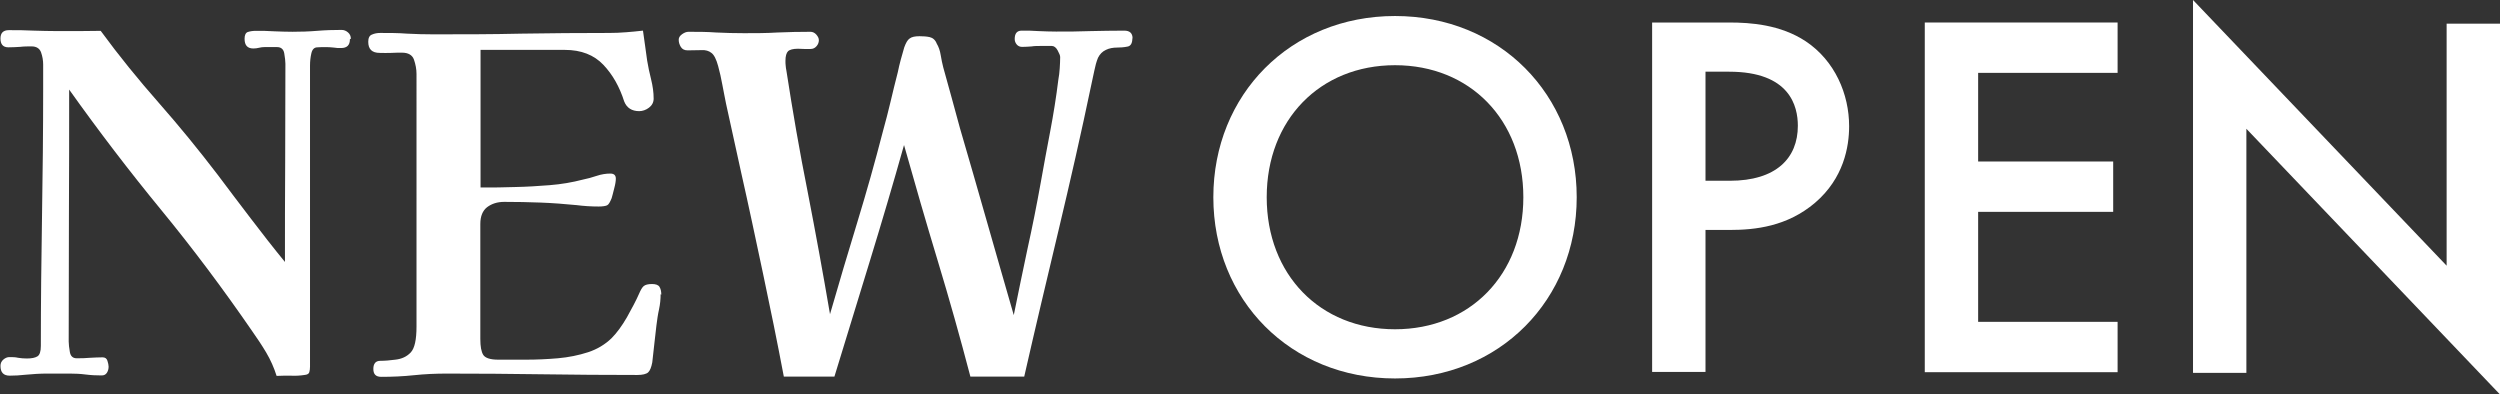
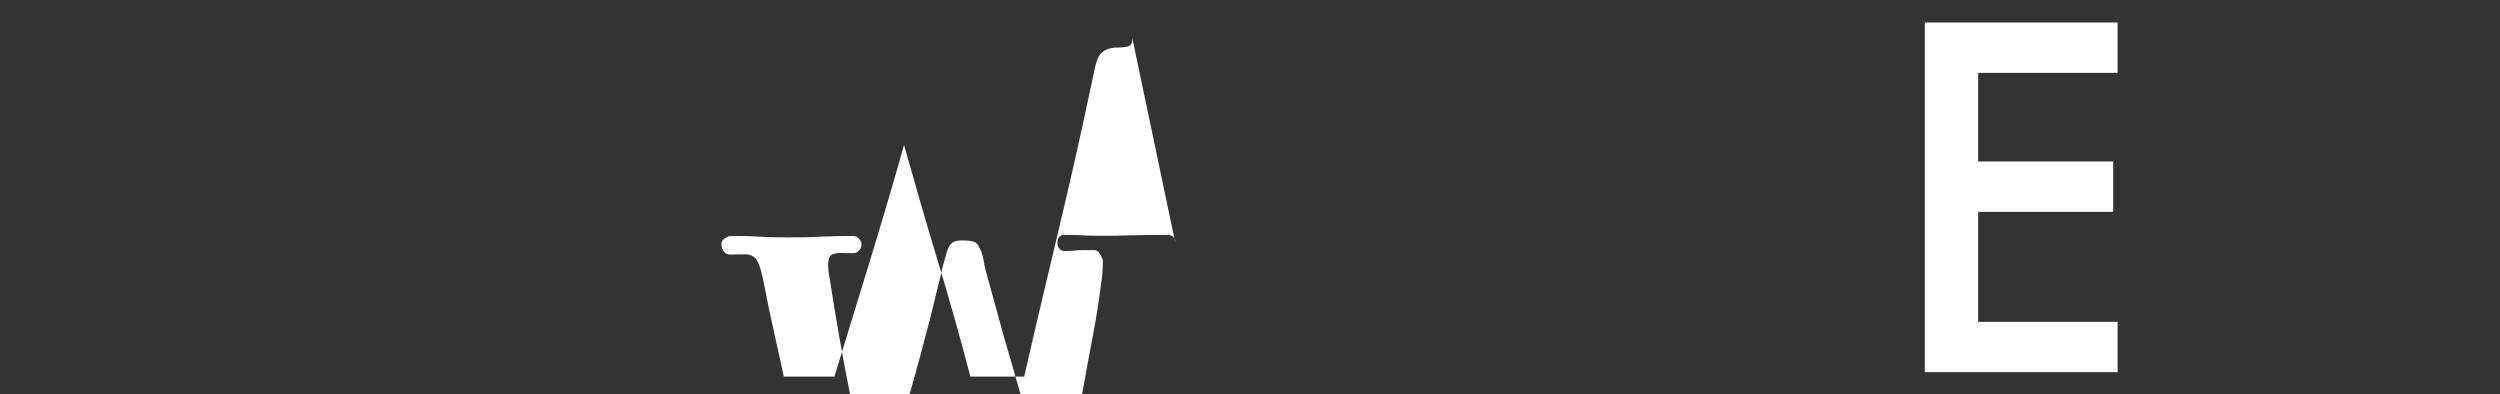
<svg xmlns="http://www.w3.org/2000/svg" id="_レイヤー_2" data-name="レイヤー_2" viewBox="0 0 107.74 17">
  <rect x="0" y="0" width="107.74" height="17" fill="#333333" stroke="none" />
  <defs>
    <style>
      .cls-1 {
        fill: #fff;
      }
    </style>
  </defs>
  <g id="_レイヤー_1-2" data-name="レイヤー_1">
    <g>
-       <path class="cls-1" d="M15.08,1.69c0,.26-.13.38-.38.38-.11,0-.22,0-.32-.02-.11-.01-.21-.02-.32-.02-.05,0-.11,0-.18,0-.07,0-.13.01-.2.01-.13,0-.22.08-.26.25-.04.17-.06.35-.06.54v12.97c0,.09-.01.17-.03.24-.02.07-.09.11-.21.12-.19.03-.39.04-.6.03-.22,0-.42,0-.6.01-.11-.35-.26-.69-.45-1.01-.19-.32-.4-.63-.61-.93-1.24-1.8-2.54-3.54-3.92-5.22-1.38-1.68-2.7-3.41-3.96-5.18,0,1.81,0,3.63-.01,5.43,0,1.81-.01,3.62-.01,5.43,0,.12.02.27.05.45.03.18.13.27.29.27.19,0,.38,0,.57-.02.19-.01.38-.02.55-.02.11,0,.18.05.21.15.03.1.05.18.05.25,0,.09-.02.18-.07.26-.05.08-.12.12-.23.12-.23,0-.46-.01-.69-.04-.23-.03-.46-.04-.69-.04-.31,0-.62,0-.95,0-.32,0-.64.02-.95.05-.12.01-.24.02-.35.03-.11,0-.23.01-.33.01-.27,0-.4-.14-.4-.42,0-.11.04-.2.12-.27.08-.07.17-.11.26-.11.13,0,.26,0,.38.03.12.02.25.03.38.03.2,0,.35-.03.45-.09s.15-.21.15-.45c0-1.85.02-3.71.05-5.56.03-1.85.05-3.71.05-5.56v-1.01c0-.17-.03-.35-.09-.52-.06-.17-.2-.26-.41-.26-.16,0-.33,0-.49.02-.17.01-.34.02-.51.02-.23,0-.34-.13-.34-.38,0-.24.12-.36.36-.36.35,0,.7,0,1.05.02.35.01.69.02,1.03.02.31,0,.62,0,.94,0,.32,0,.63-.01.94-.01.79,1.08,1.63,2.11,2.51,3.11.88,1,1.72,2.03,2.53,3.09.47.63.95,1.26,1.43,1.89.48.63.97,1.26,1.47,1.87,0-1.42,0-2.85.01-4.27,0-1.42.01-2.85.01-4.27,0-.12-.02-.27-.05-.45-.03-.18-.14-.27-.31-.27h-.54c-.08,0-.16.01-.24.03s-.16.03-.24.03c-.26,0-.38-.14-.38-.42,0-.16.05-.26.14-.29.09-.03.21-.05.34-.05.27,0,.53,0,.8.02.26.01.52.02.78.02.35,0,.7-.01,1.06-.04.36-.03.71-.04,1.06-.04.11,0,.2.04.28.11.08.07.12.16.12.27Z" />
-       <path class="cls-1" d="M28.47,12.68c0,.21-.02.43-.07.66-.05.22-.08.45-.11.68-.03.26-.06.52-.09.79-.03.27-.06.54-.09.81-.04.21-.1.36-.18.43-.08.07-.24.11-.46.11-1.37,0-2.74-.01-4.11-.03-1.37-.02-2.74-.03-4.11-.03-.47,0-.94.02-1.41.07-.47.05-.94.07-1.41.07-.23,0-.34-.11-.34-.34s.1-.35.3-.35c.2,0,.42-.02.65-.05.27-.03.49-.13.66-.31.17-.18.25-.55.25-1.12V3.19c0-.21-.04-.42-.11-.62-.07-.2-.25-.3-.51-.3-.16,0-.32,0-.48.01s-.32,0-.48,0c-.34,0-.5-.16-.5-.48,0-.16.05-.27.16-.31.11-.05.23-.07.36-.07.39,0,.77,0,1.15.03.38.02.75.03,1.13.03,1.26,0,2.53,0,3.79-.03,1.26-.02,2.53-.03,3.79-.03.24,0,.48-.01.73-.03s.48-.04.73-.07c.03.21.06.43.09.64.03.22.06.43.09.65.04.26.1.52.17.81.07.28.11.56.11.83,0,.16-.07.29-.2.39-.13.1-.28.15-.42.15-.32,0-.54-.14-.65-.42-.2-.63-.5-1.16-.9-1.58-.4-.42-.95-.64-1.66-.64h-3.63v5.93c.51,0,1.01,0,1.5-.02.49-.01.98-.04,1.48-.08.5-.04.97-.12,1.43-.24.19-.04.39-.09.59-.16.21-.07.41-.1.59-.1.16,0,.24.07.24.22,0,.09-.02.24-.07.42-.05.19-.08.33-.11.42-.07.17-.13.28-.2.31-.07.03-.19.05-.36.05-.32,0-.64-.02-.95-.06-.51-.05-1.03-.09-1.55-.11s-1.05-.03-1.57-.03c-.3,0-.54.08-.74.23-.19.15-.29.39-.29.72v4.96c0,.32.04.55.13.69.09.13.3.2.64.2h1.21c.44,0,.9-.02,1.36-.06.46-.04.9-.13,1.3-.26.4-.13.74-.34,1.01-.6.23-.23.45-.53.67-.91.21-.38.39-.71.52-1.01.07-.16.13-.27.2-.33.07-.06.19-.09.36-.09.16,0,.27.04.32.12.05.08.08.19.08.34Z" />
-       <path class="cls-1" d="M48.8,1.65c0,.21-.07.34-.22.36-.15.03-.3.04-.44.04-.17,0-.34.03-.48.1-.15.07-.26.18-.34.34-.07.17-.12.36-.16.56s-.08.39-.12.56c-.44,2.11-.92,4.21-1.42,6.31s-1,4.2-1.48,6.31h-2.32c-.44-1.68-.91-3.35-1.41-5-.5-1.65-.98-3.31-1.45-4.98-.47,1.67-.96,3.33-1.47,4.99-.51,1.66-1.02,3.32-1.53,4.99h-2.18c-.28-1.48-.58-2.95-.89-4.41-.31-1.46-.62-2.93-.95-4.39l-.65-2.96c-.05-.27-.11-.54-.16-.82-.05-.28-.11-.54-.18-.8-.08-.3-.18-.49-.29-.57-.11-.09-.26-.13-.42-.12-.17,0-.37.01-.61.01-.13,0-.23-.05-.29-.15s-.09-.2-.09-.31c0-.09.05-.17.15-.24s.19-.1.27-.1c.39,0,.79,0,1.19.03.4.02.81.03,1.21.03.48,0,.96,0,1.44-.03.48-.02.95-.03,1.42-.03.09,0,.18.04.25.12.07.08.11.16.11.24,0,.09-.03.18-.1.26-.07.08-.15.12-.26.12-.09,0-.18,0-.27,0-.09,0-.18-.01-.27-.01-.21,0-.36.04-.43.11-.07.07-.11.21-.11.41,0,.07,0,.14.01.21,0,.07.02.14.03.21.27,1.75.57,3.49.92,5.24.34,1.75.66,3.5.96,5.26.38-1.32.77-2.63,1.17-3.94s.77-2.62,1.11-3.94c.12-.43.23-.86.33-1.28s.2-.84.31-1.26c.04-.19.08-.37.13-.55.05-.18.1-.36.15-.53.07-.19.14-.32.23-.38.09-.07.23-.1.43-.1.16,0,.31.01.44.04.13.03.24.12.3.28.08.13.14.3.17.49.03.19.07.37.11.53.12.43.24.86.36,1.3.12.44.24.88.36,1.32.39,1.34.78,2.68,1.16,4.02.38,1.34.77,2.68,1.16,4.04.19-.95.39-1.9.59-2.85.21-.95.4-1.9.57-2.85.13-.74.27-1.48.41-2.22.14-.74.26-1.48.35-2.22.03-.16.05-.33.06-.49.01-.17.02-.33.02-.49,0-.07-.04-.16-.11-.29-.07-.13-.16-.19-.25-.19h-.48c-.13,0-.27,0-.39.02-.13.01-.27.02-.41.02-.09,0-.17-.03-.23-.1-.06-.07-.09-.15-.09-.24,0-.24.1-.36.3-.36.24,0,.49,0,.74.02.25.01.49.02.74.02.5,0,.99,0,1.47-.02.48-.01.97-.02,1.47-.02.24,0,.36.11.36.34Z" />
-       <path class="cls-1" d="M67.95,8.5c0,4.42-3.32,7.81-7.83,7.81s-7.83-3.39-7.83-7.81,3.32-7.81,7.83-7.81,7.83,3.39,7.83,7.81ZM65.65,8.5c0-3.34-2.3-5.69-5.53-5.69s-5.53,2.35-5.53,5.69,2.3,5.69,5.53,5.69,5.53-2.35,5.53-5.69Z" />
-       <path class="cls-1" d="M74.52.97c.93,0,2.21.09,3.3.81,1.26.84,1.87,2.28,1.87,3.66,0,.88-.23,2.24-1.47,3.3-1.2,1.02-2.57,1.17-3.68,1.17h-1.04v6.12h-2.3V.97h3.32ZM73.51,7.79h1.04c1.99,0,2.93-.97,2.93-2.37,0-.84-.34-2.33-2.96-2.33h-1.02v4.7Z" />
+       <path class="cls-1" d="M48.8,1.65c0,.21-.07.34-.22.36-.15.03-.3.04-.44.04-.17,0-.34.03-.48.1-.15.07-.26.18-.34.34-.07.17-.12.36-.16.56s-.08.39-.12.56c-.44,2.11-.92,4.21-1.42,6.31s-1,4.2-1.48,6.31h-2.32c-.44-1.68-.91-3.35-1.41-5-.5-1.65-.98-3.31-1.45-4.98-.47,1.67-.96,3.33-1.47,4.99-.51,1.66-1.02,3.32-1.53,4.99h-2.18l-.65-2.96c-.05-.27-.11-.54-.16-.82-.05-.28-.11-.54-.18-.8-.08-.3-.18-.49-.29-.57-.11-.09-.26-.13-.42-.12-.17,0-.37.01-.61.01-.13,0-.23-.05-.29-.15s-.09-.2-.09-.31c0-.09.05-.17.15-.24s.19-.1.27-.1c.39,0,.79,0,1.19.03.4.02.81.03,1.21.03.48,0,.96,0,1.44-.03.48-.02.95-.03,1.42-.03.09,0,.18.04.25.12.07.08.11.16.11.24,0,.09-.03.18-.1.26-.07.08-.15.12-.26.12-.09,0-.18,0-.27,0-.09,0-.18-.01-.27-.01-.21,0-.36.04-.43.11-.07.07-.11.21-.11.41,0,.07,0,.14.01.21,0,.07.02.14.03.21.27,1.75.57,3.49.92,5.24.34,1.75.66,3.5.96,5.26.38-1.32.77-2.63,1.17-3.94s.77-2.62,1.11-3.94c.12-.43.23-.86.33-1.28s.2-.84.31-1.26c.04-.19.08-.37.13-.55.05-.18.1-.36.15-.53.07-.19.14-.32.23-.38.09-.07.23-.1.43-.1.16,0,.31.01.44.04.13.03.24.12.3.28.08.13.14.3.17.49.03.19.07.37.11.53.12.43.24.86.36,1.3.12.44.24.88.36,1.32.39,1.34.78,2.68,1.16,4.02.38,1.34.77,2.68,1.16,4.04.19-.95.39-1.9.59-2.85.21-.95.4-1.9.57-2.85.13-.74.27-1.48.41-2.22.14-.74.26-1.48.35-2.22.03-.16.05-.33.06-.49.01-.17.02-.33.02-.49,0-.07-.04-.16-.11-.29-.07-.13-.16-.19-.25-.19h-.48c-.13,0-.27,0-.39.02-.13.01-.27.02-.41.02-.09,0-.17-.03-.23-.1-.06-.07-.09-.15-.09-.24,0-.24.1-.36.3-.36.24,0,.49,0,.74.02.25.01.49.02.74.02.5,0,.99,0,1.47-.02.48-.01.97-.02,1.47-.02.24,0,.36.11.36.34Z" />
      <path class="cls-1" d="M91.26,3.14h-6.01v3.82h5.82v2.17h-5.82v4.74h6.01v2.17h-8.31V.97h8.31v2.17Z" />
-       <path class="cls-1" d="M94.51,16.07V0l10.93,11.45V1.02h2.3v15.98l-10.93-11.45v10.52h-2.3Z" />
    </g>
  </g>
</svg>